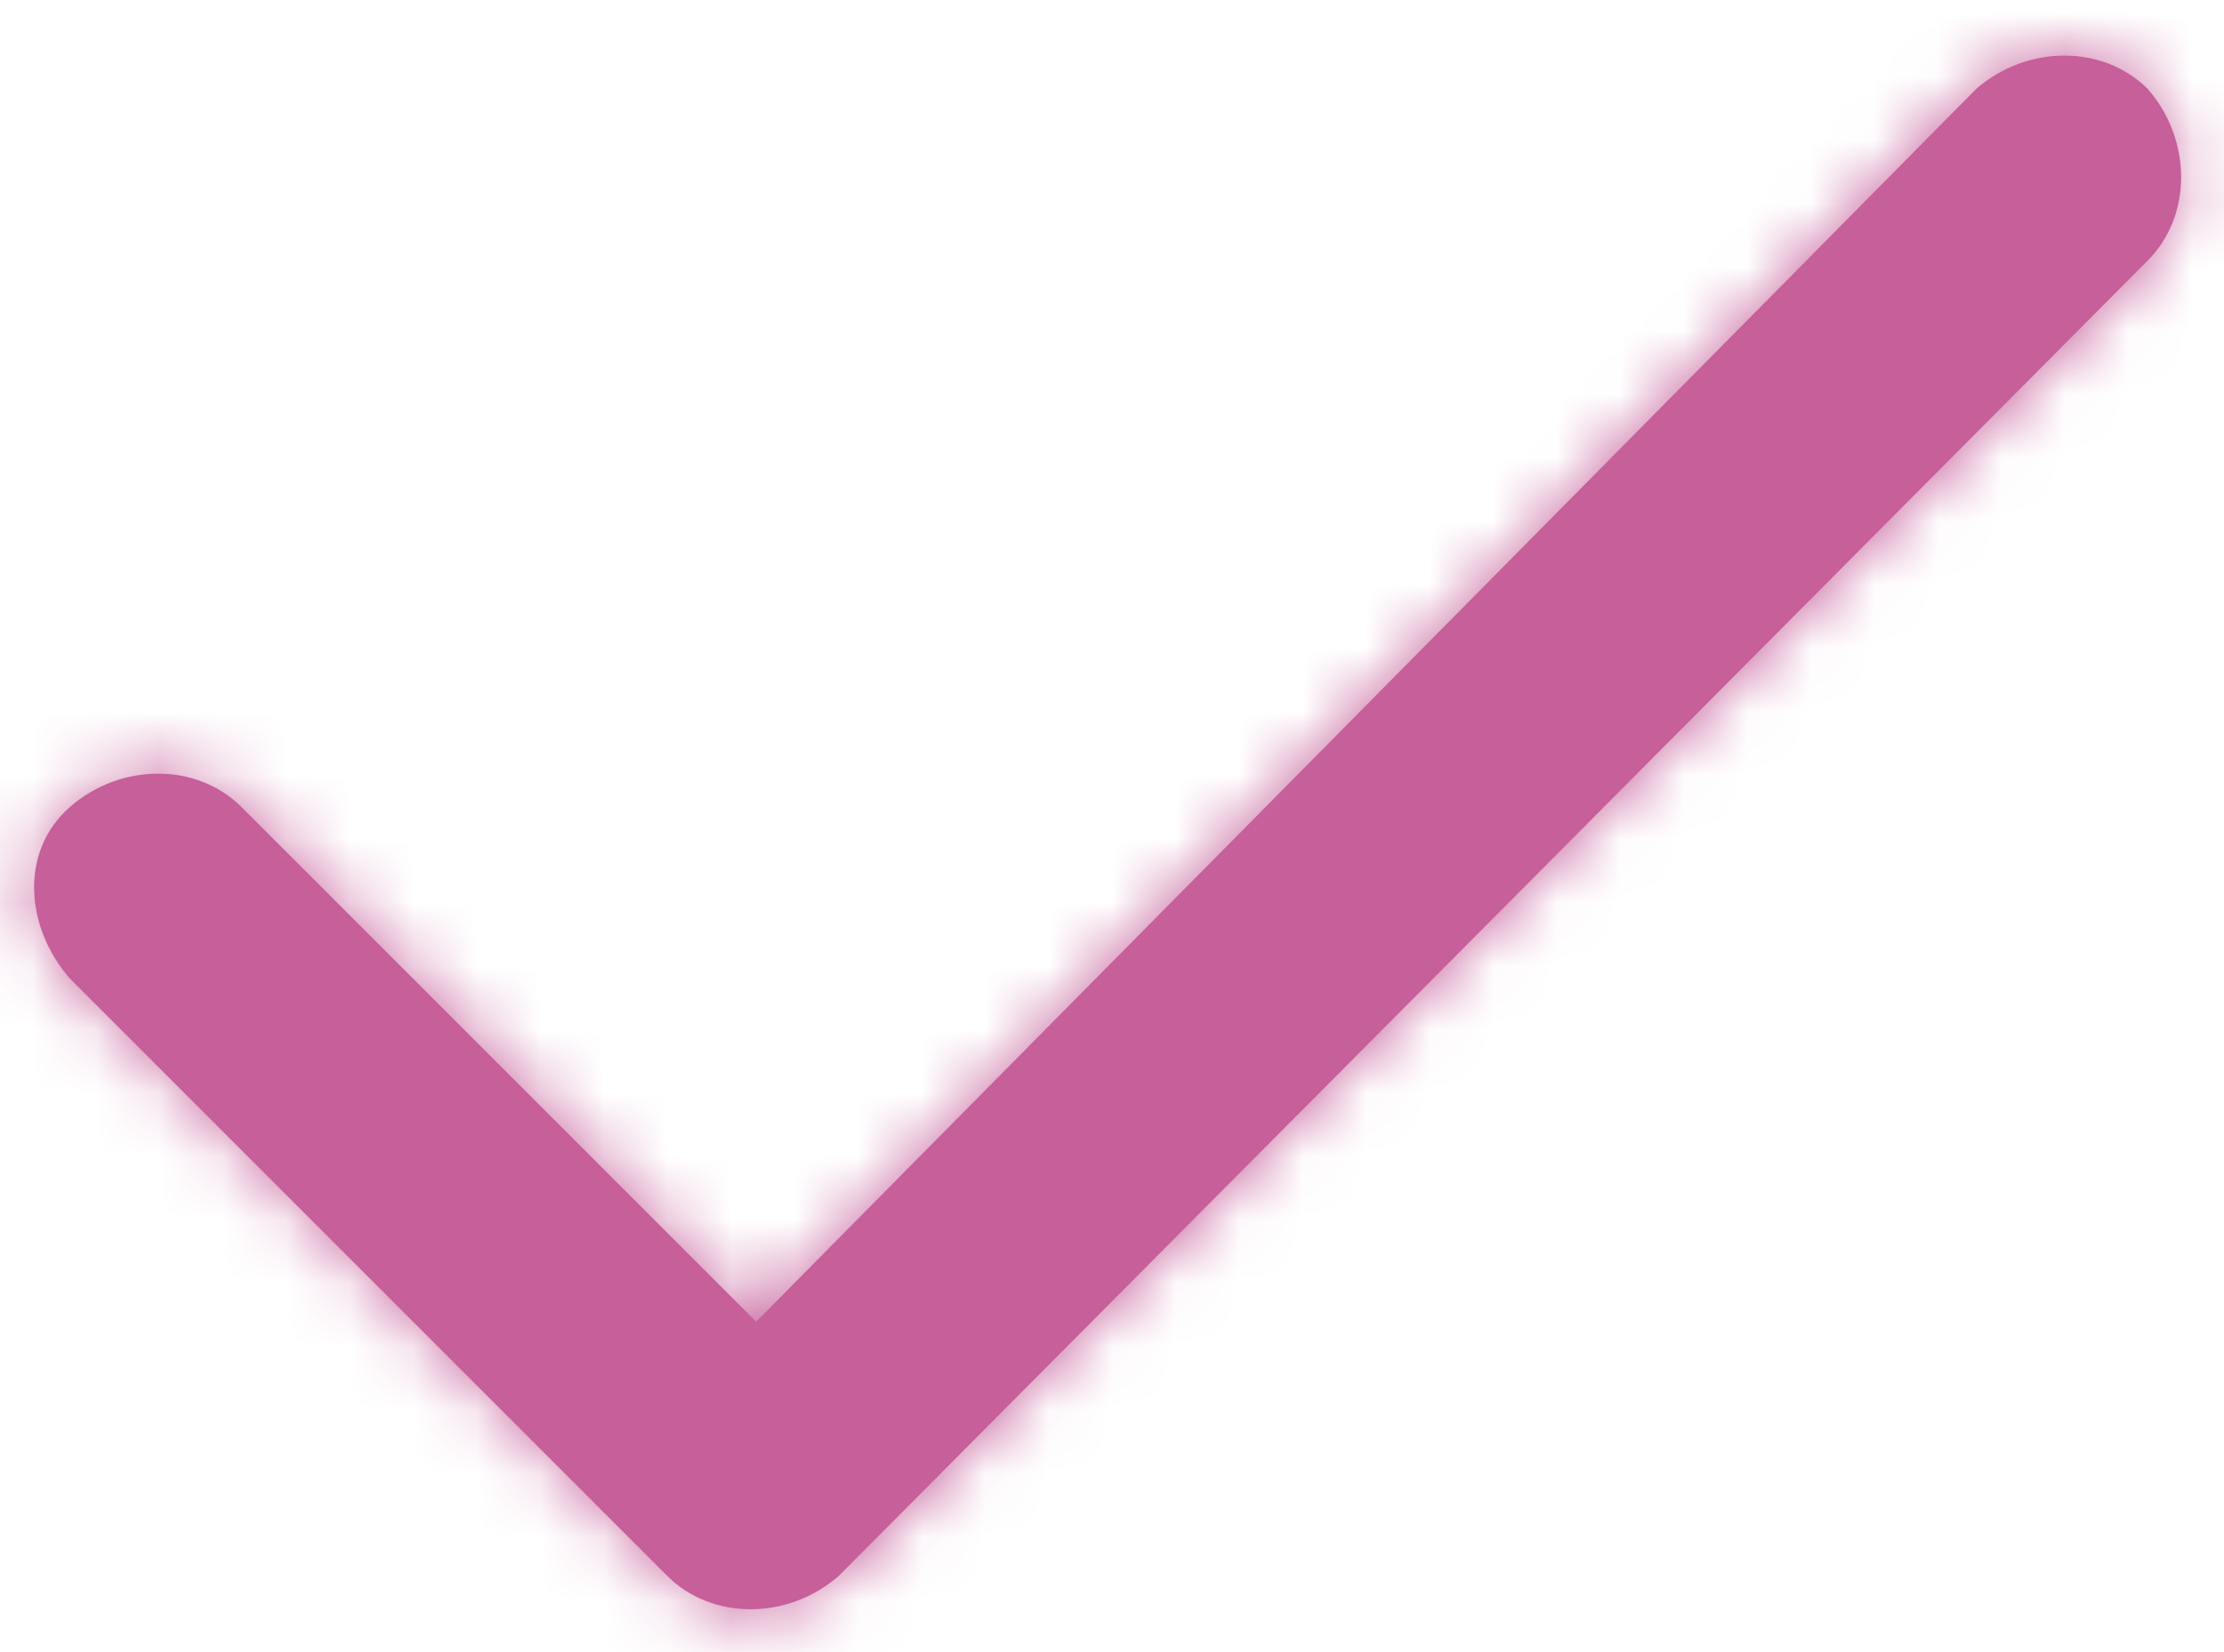
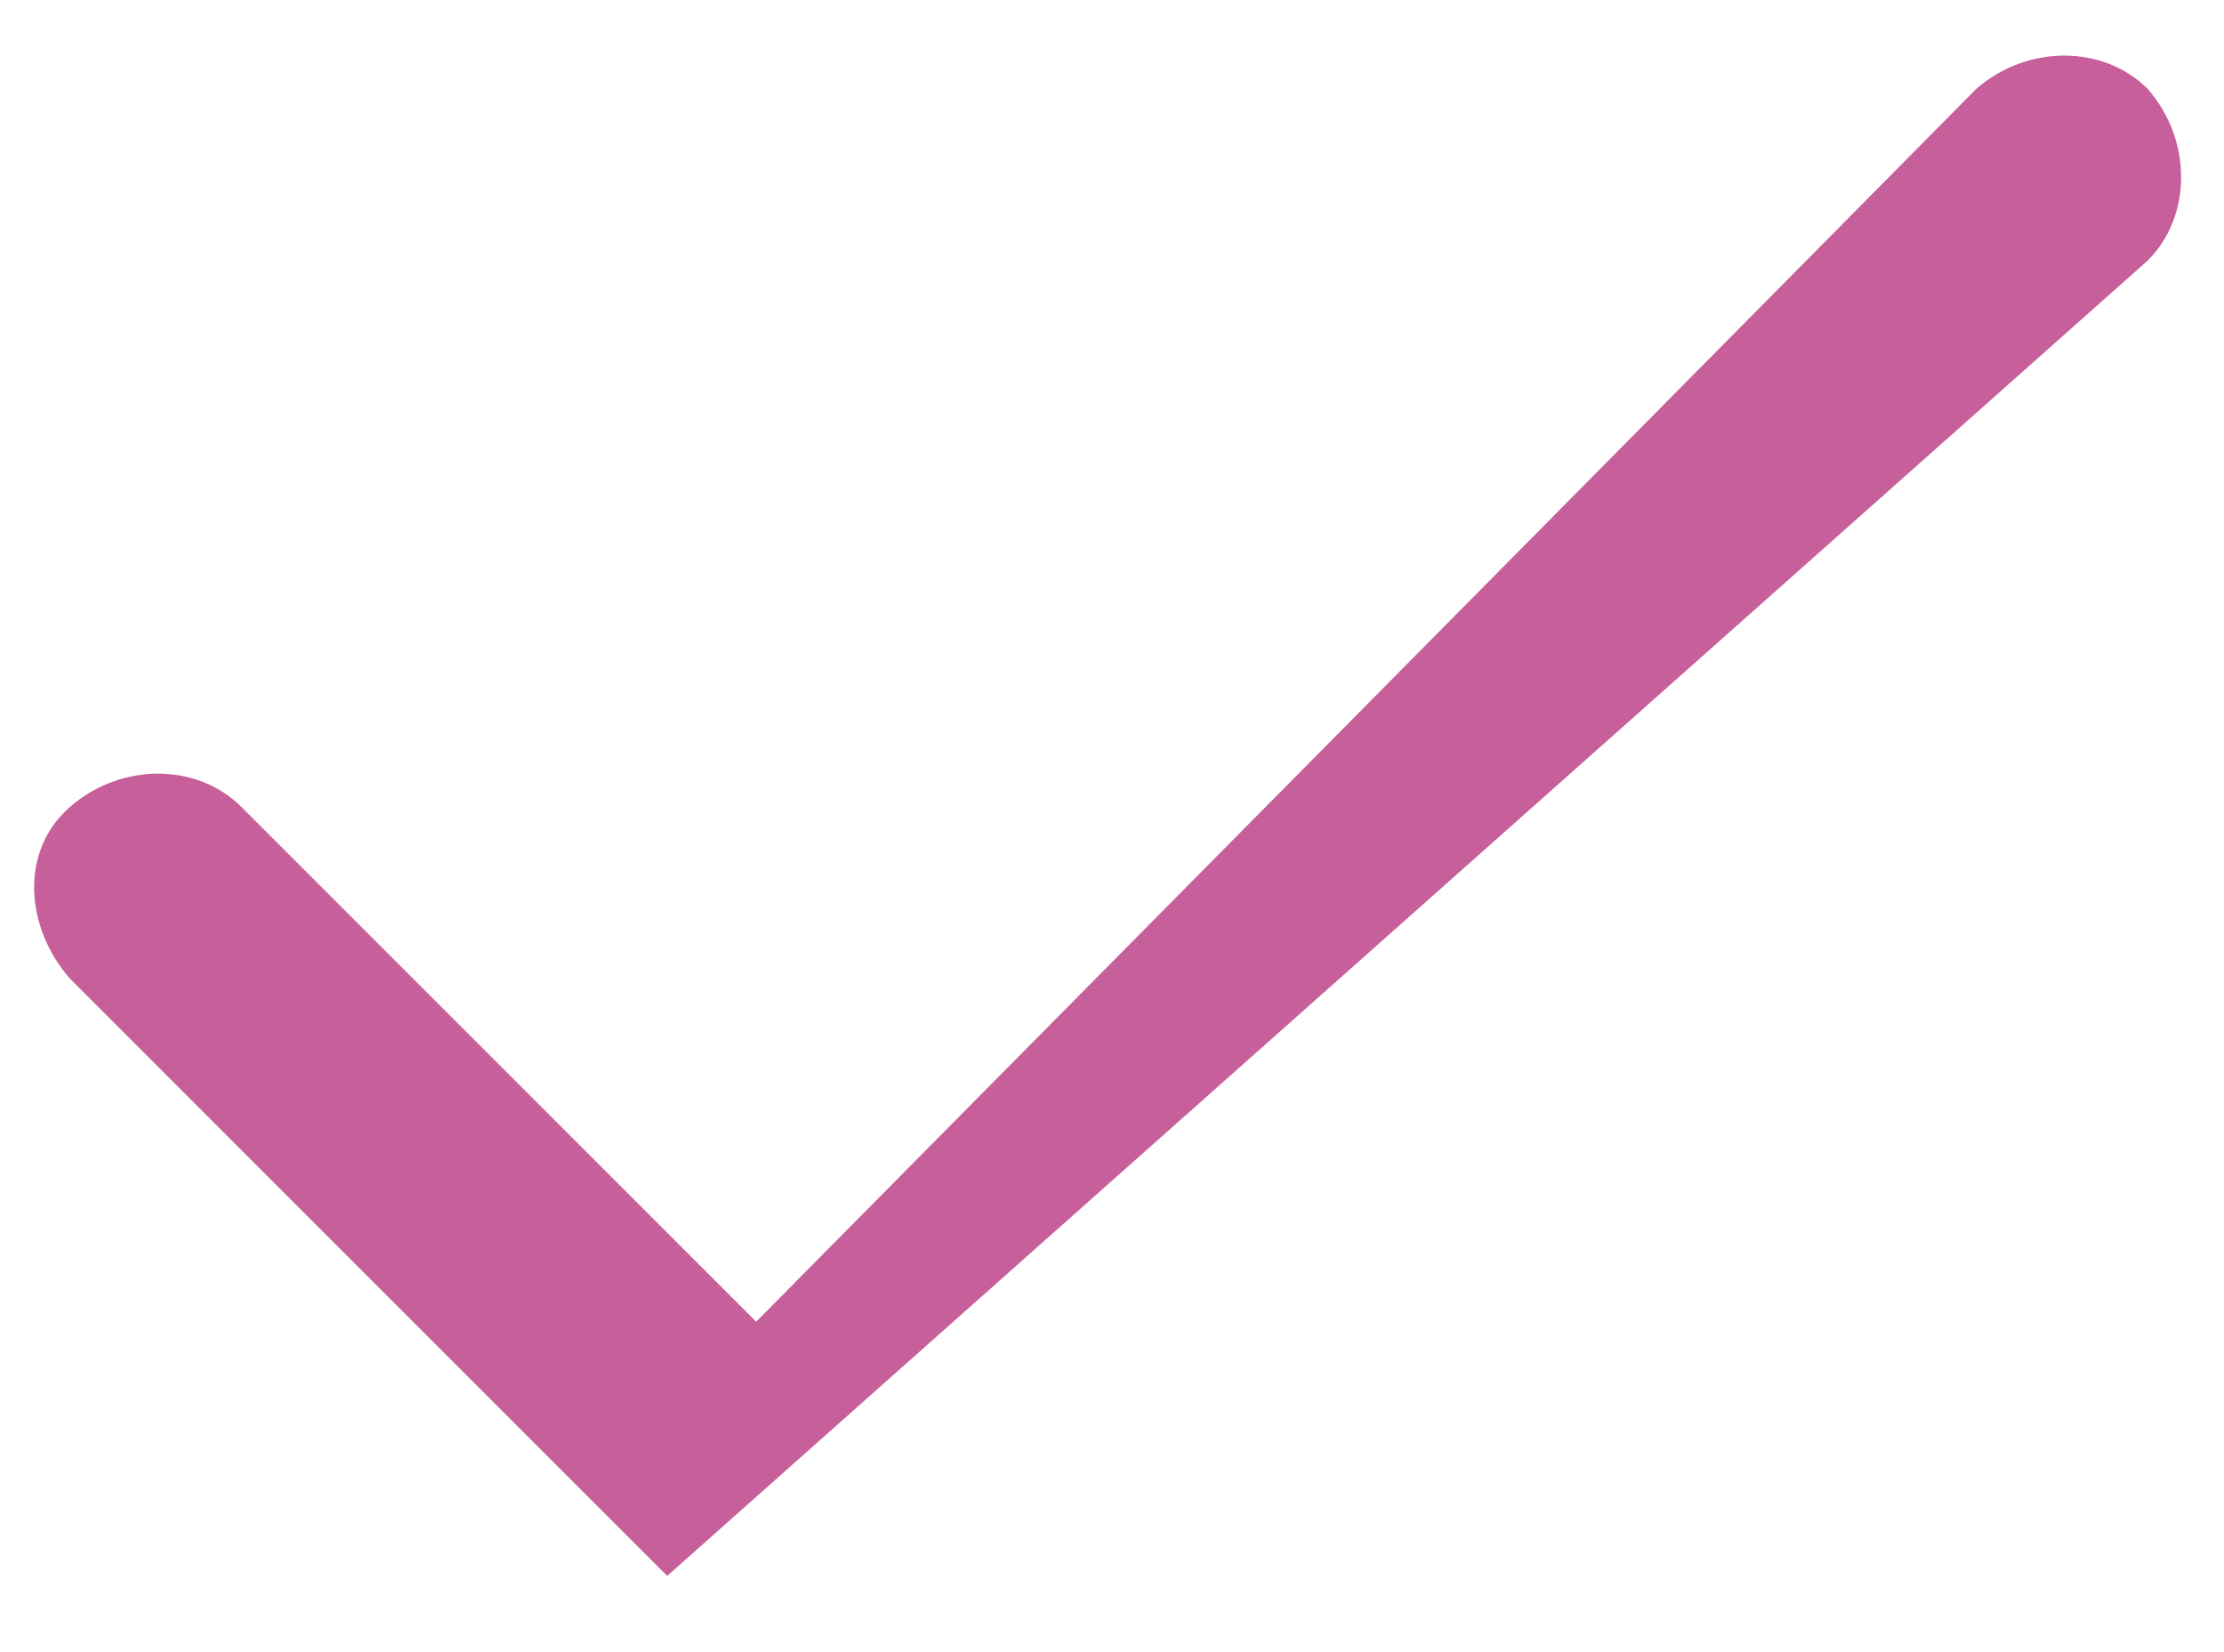
<svg xmlns="http://www.w3.org/2000/svg" id="Layer_1" version="1.1" viewBox="0 0 35 26">
  <defs>
    <style>
      .st0 {
        mask: url(#mask);
      }

      .st1 {
        fill: #fff;
        fill-rule: evenodd;
      }

      .st2 {
        fill: #c65f9a;
      }
    </style>
    <mask id="mask" x="-5" y="-10.3" width="45" height="45" maskUnits="userSpaceOnUse">
      <g id="mask-2">
-         <path id="path-11" data-name="path-1" class="st1" d="M3.8,12.7c-.7-.7-1.9-.7-2.7,0s-.7,1.9,0,2.7l9.4,9.4c.7.7,1.9.7,2.7,0L33.8,4.1c.7-.7.7-1.9,0-2.7-.7-.7-1.9-.7-2.7,0L11.9,20.8,3.8,12.7Z" />
-       </g>
+         </g>
    </mask>
  </defs>
  <g id="Page-1">
    <g id="IT-Support">
      <g id="check">
        <g id="Shape">
-           <path id="path-1" class="st2" d="M3.8,12.7c-.7-.7-1.9-.7-2.7,0s-.7,1.9,0,2.7l9.4,9.4c.7.7,1.9.7,2.7,0L33.8,4.1c.7-.7.7-1.9,0-2.7-.7-.7-1.9-.7-2.7,0L11.9,20.8,3.8,12.7Z" />
+           <path id="path-1" class="st2" d="M3.8,12.7c-.7-.7-1.9-.7-2.7,0s-.7,1.9,0,2.7l9.4,9.4L33.8,4.1c.7-.7.7-1.9,0-2.7-.7-.7-1.9-.7-2.7,0L11.9,20.8,3.8,12.7Z" />
        </g>
        <g class="st0">
          <g id="Group">
            <g id="COLOR_x2F_-black">
-               <rect id="Rectangle" class="st2" x="-5" y="-10.3" width="45" height="45" />
-             </g>
+               </g>
          </g>
        </g>
      </g>
    </g>
  </g>
</svg>